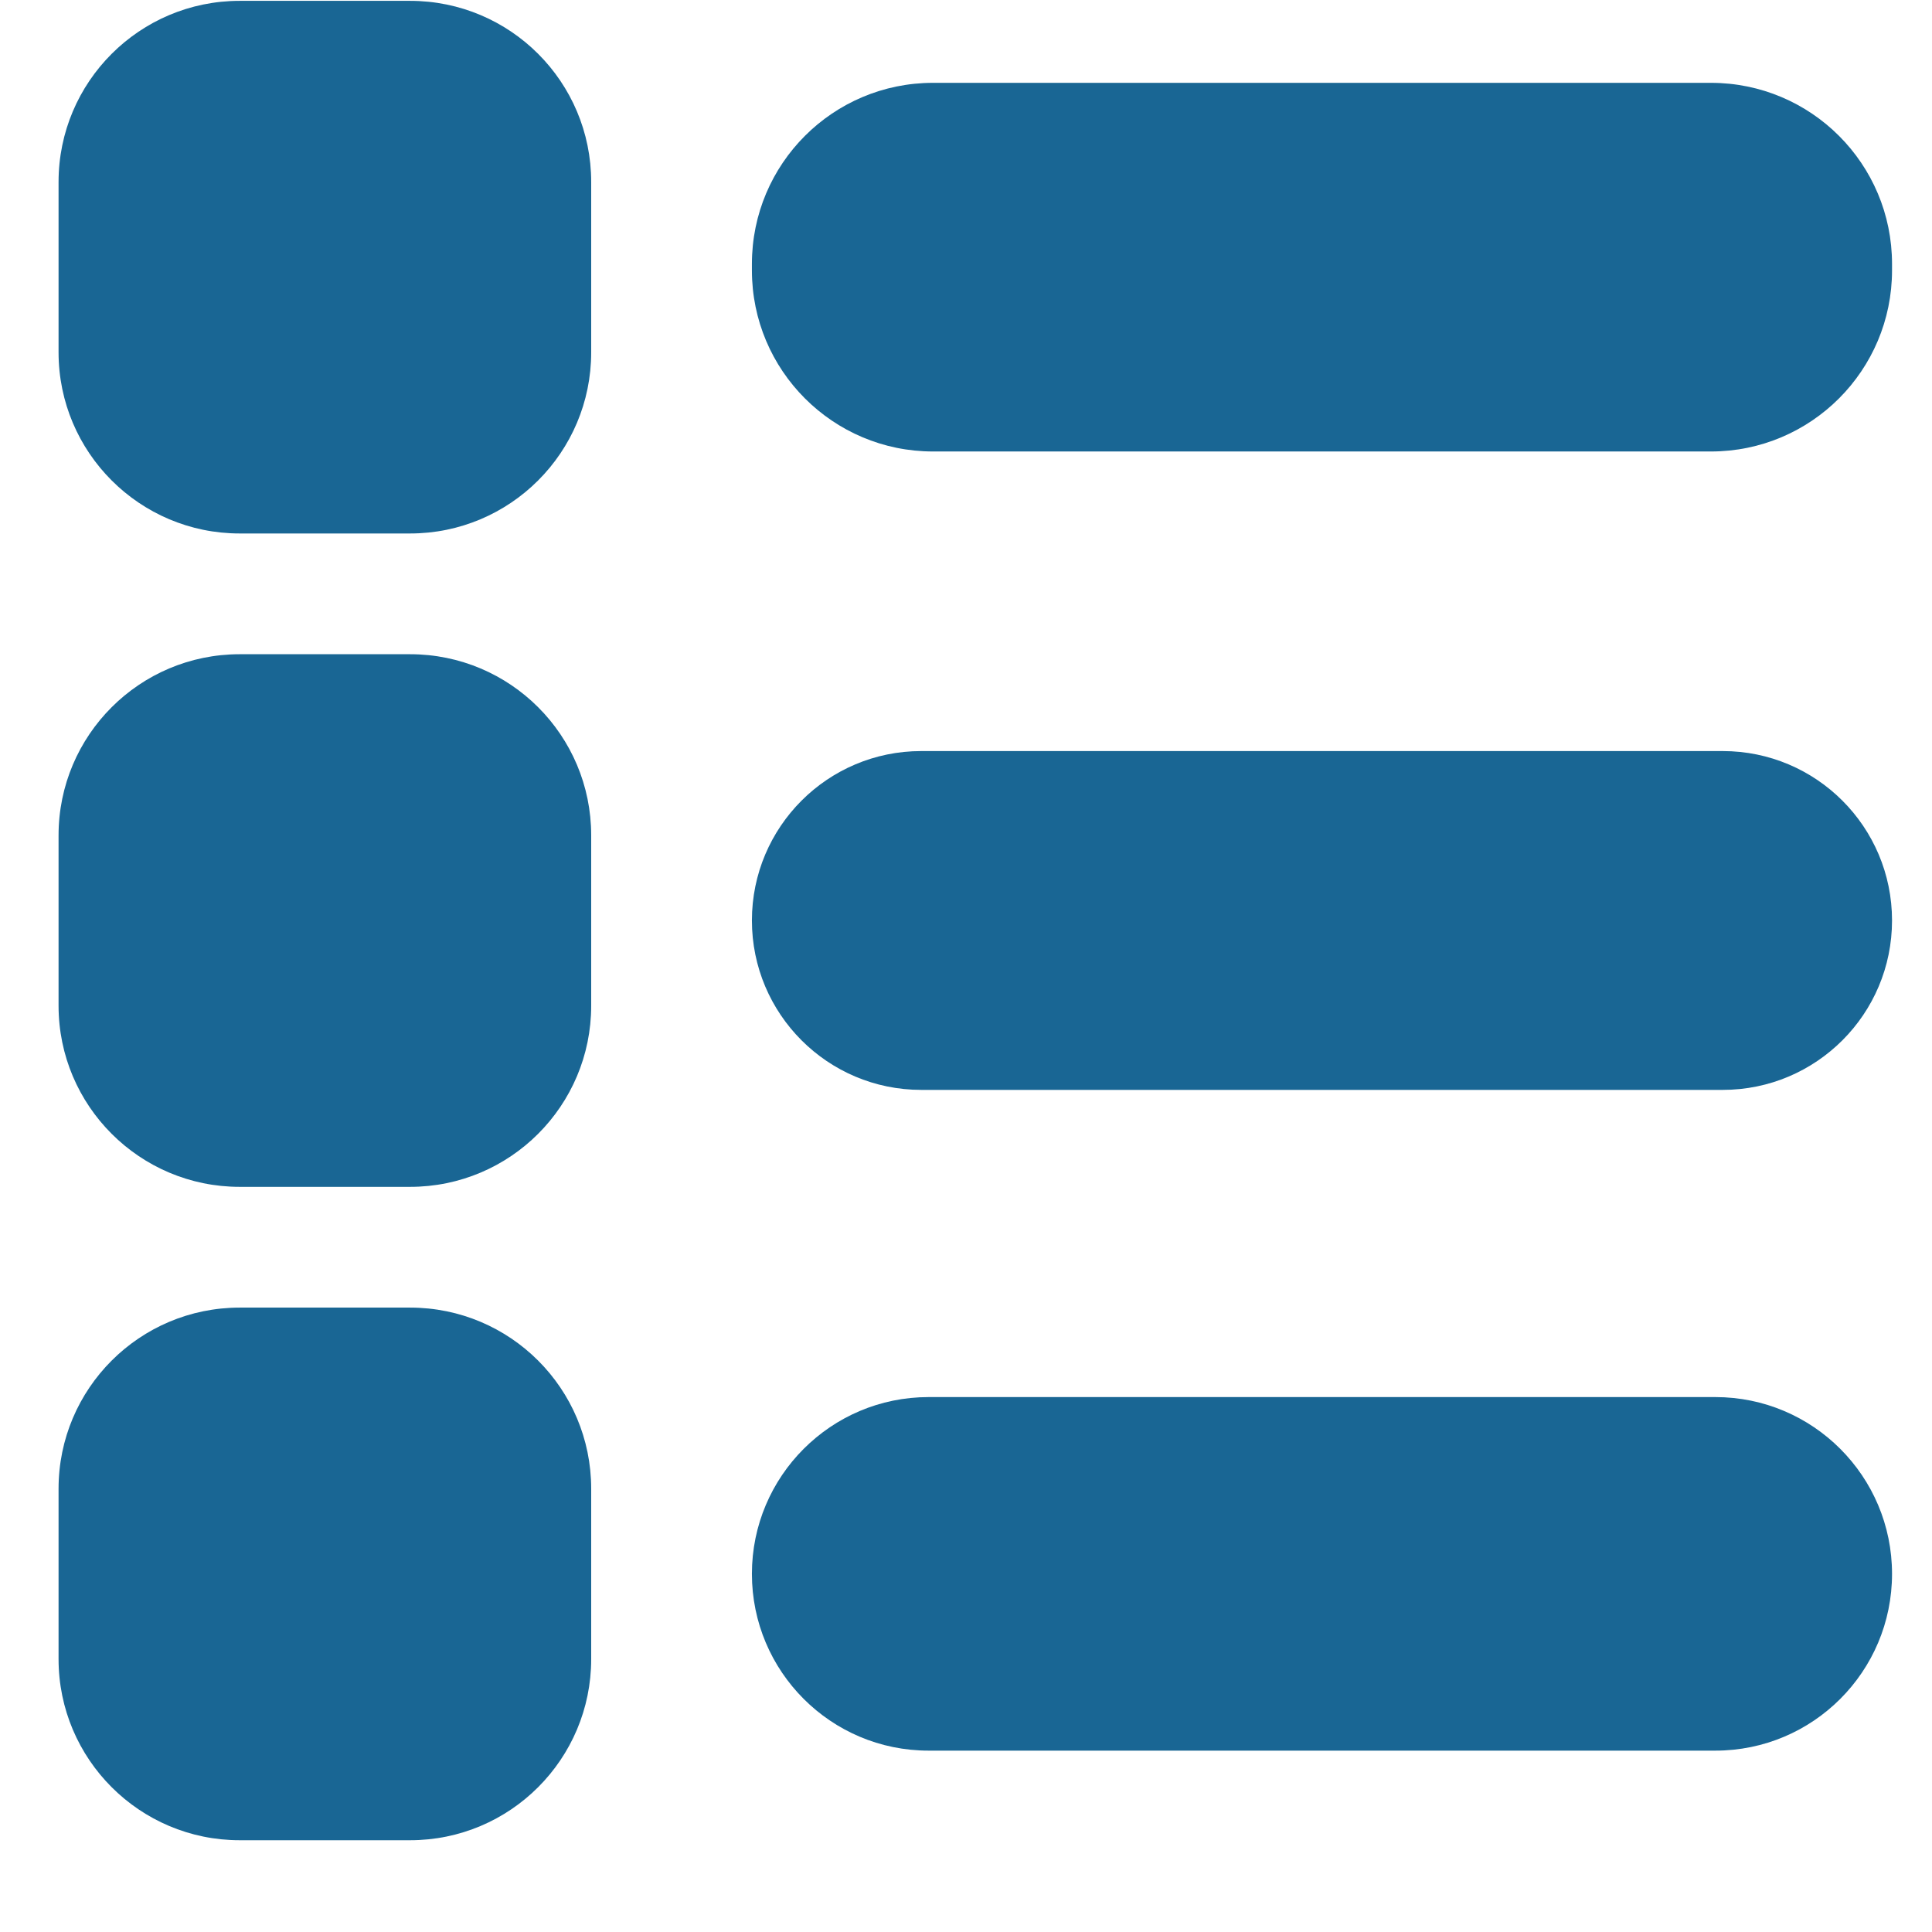
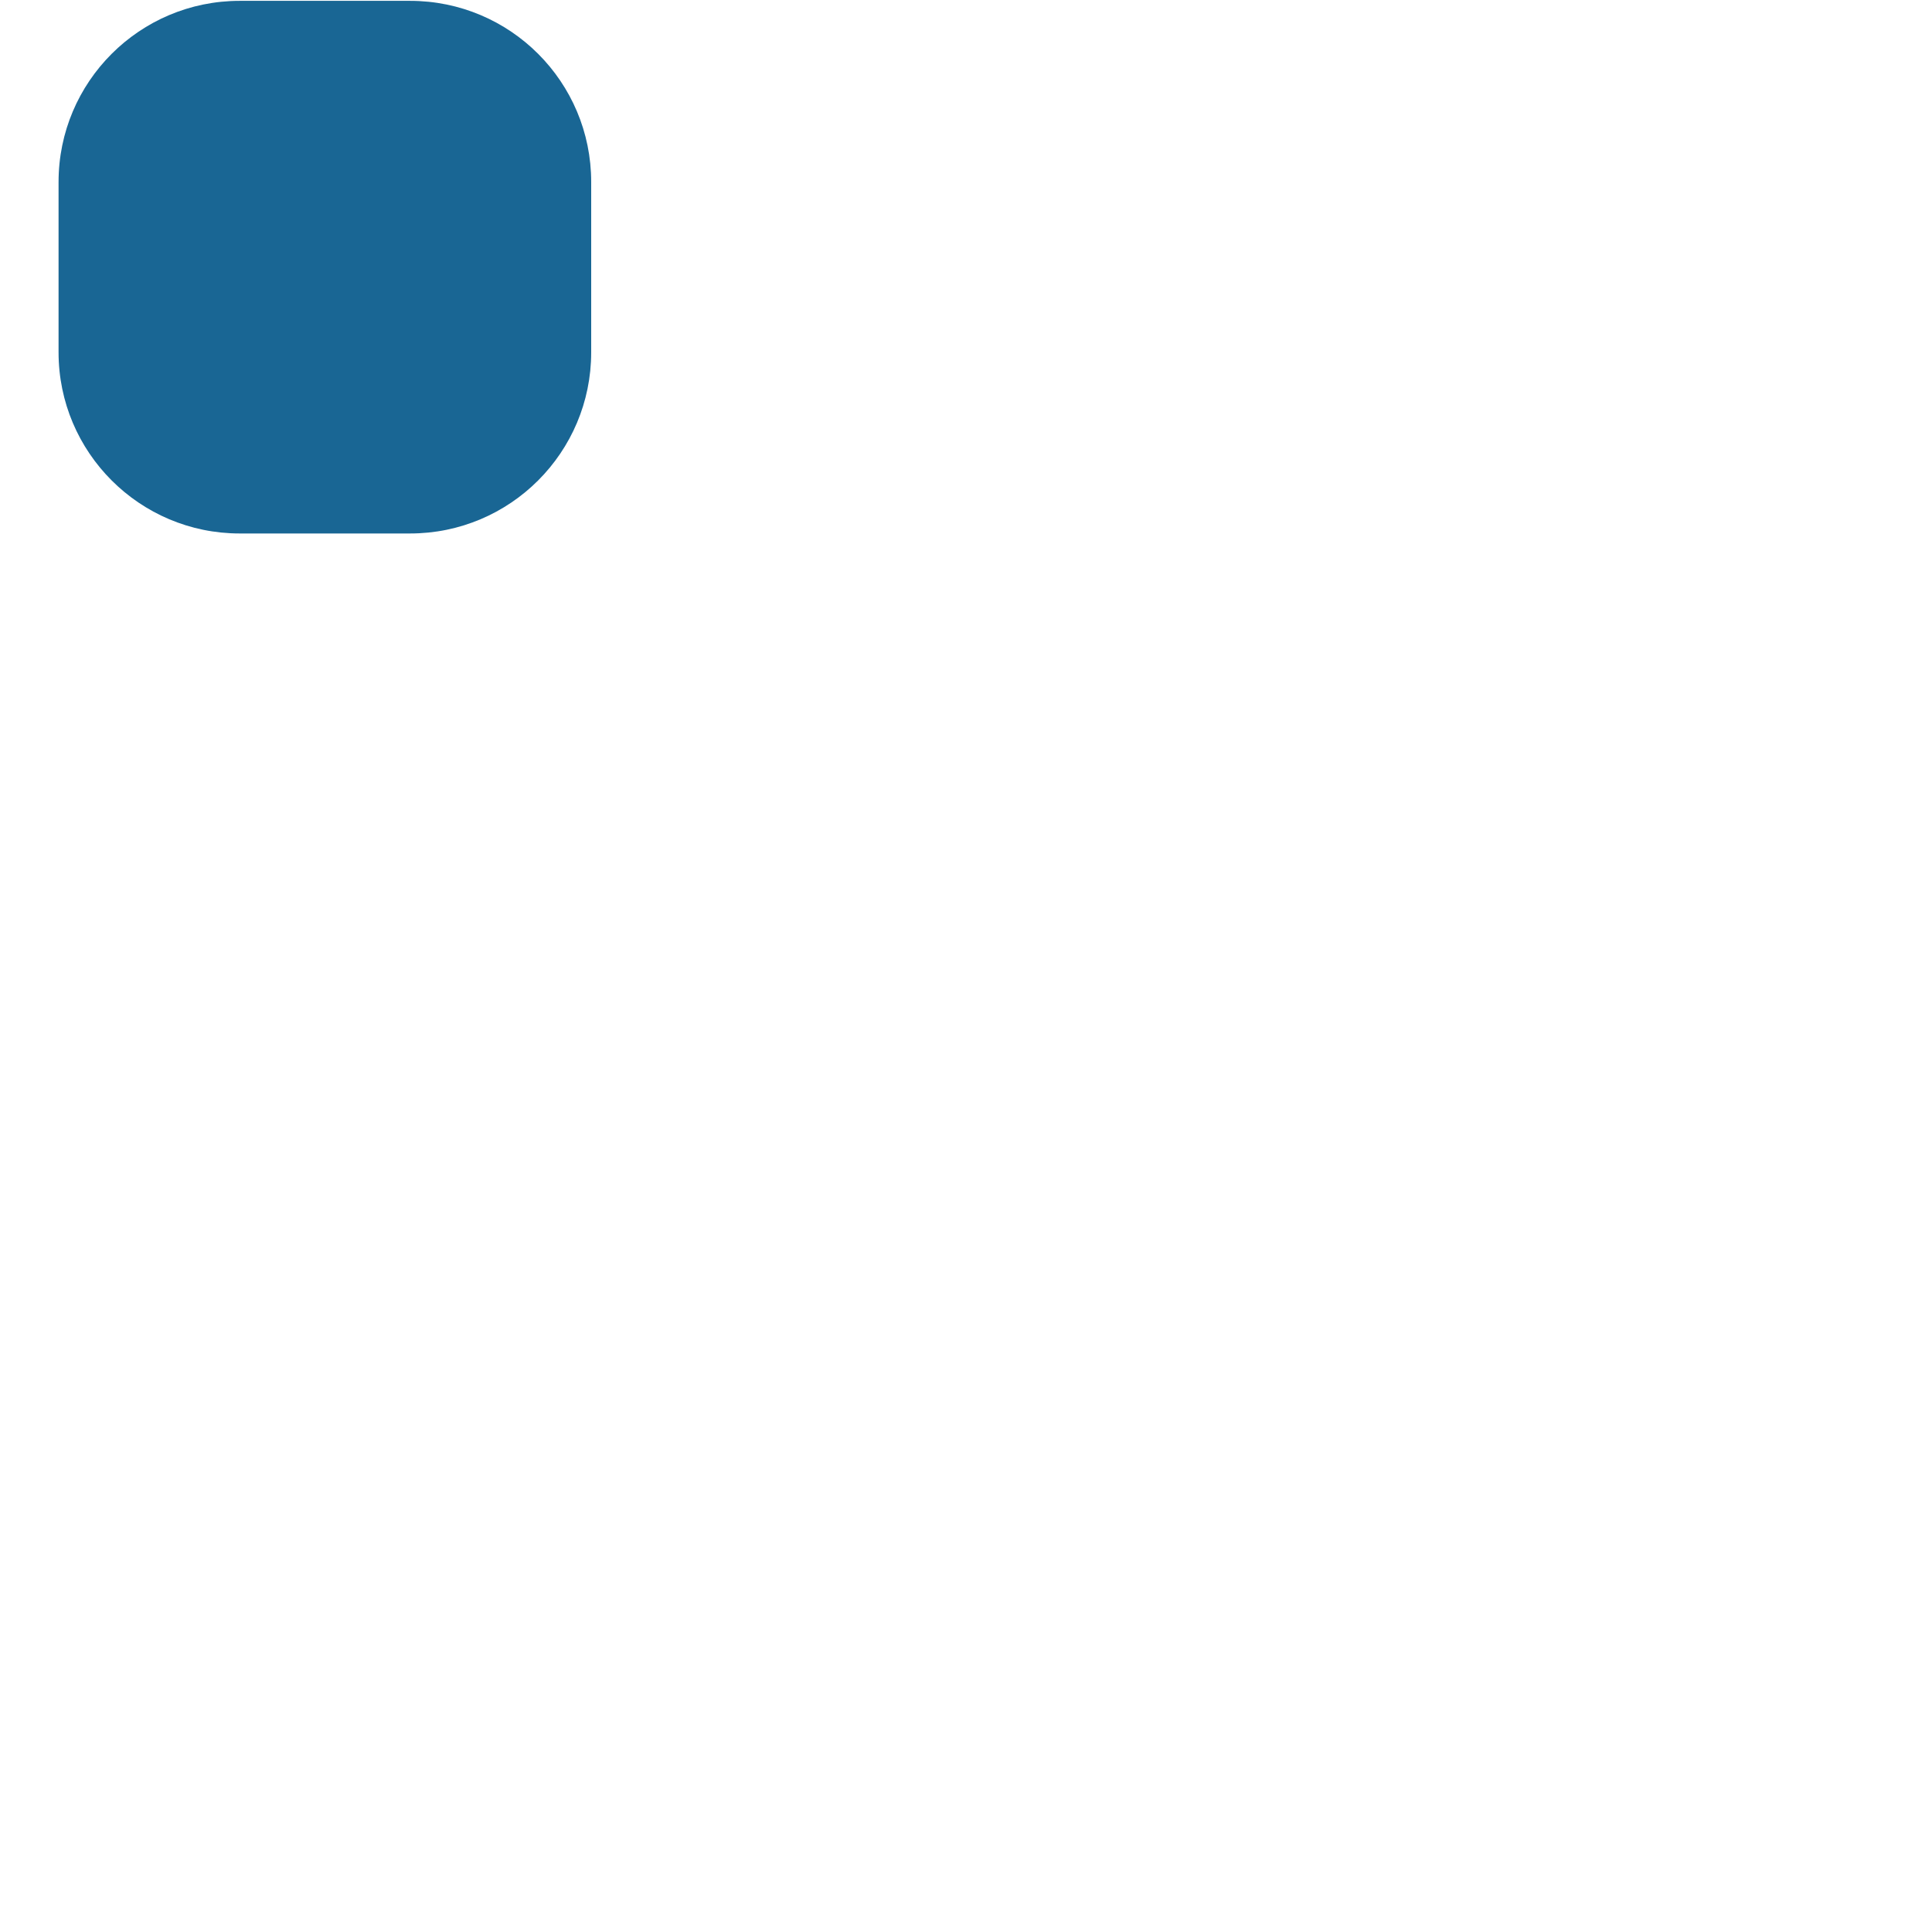
<svg xmlns="http://www.w3.org/2000/svg" width="16" height="16" viewBox="0 0 16 16" fill="none">
-   <path d="M0.485 12.329C0.485 11.5 1.157 10.829 1.985 10.829H3.396C4.225 10.829 4.896 11.5 4.896 12.329V13.74C4.896 14.568 4.225 15.24 3.396 15.24H1.985C1.157 15.24 0.485 14.568 0.485 13.74V12.329Z" fill="#196694" />
-   <path d="M0.485 6.918C0.485 6.089 1.157 5.418 1.985 5.418H3.396C4.225 5.418 4.896 6.089 4.896 6.918V8.329C4.896 9.157 4.225 9.829 3.396 9.829H1.985C1.157 9.829 0.485 9.157 0.485 8.329V6.918Z" fill="#196694" />
  <path d="M0.485 1.507C0.485 0.678 1.157 0.007 1.985 0.007H3.396C4.225 0.007 4.896 0.678 4.896 1.507V2.918C4.896 3.746 4.225 4.418 3.396 4.418H1.985C1.157 4.418 0.485 3.746 0.485 2.918V1.507Z" fill="#196694" />
-   <path d="M6.227 2.186C6.227 1.357 6.898 0.686 7.727 0.686H14.169C14.998 0.686 15.669 1.357 15.669 2.186V2.239C15.669 3.067 14.998 3.739 14.169 3.739H7.727C6.898 3.739 6.227 3.067 6.227 2.239V2.186Z" fill="#196694" />
-   <path d="M6.227 7.623C6.227 6.848 6.855 6.22 7.629 6.22H14.267C15.041 6.22 15.669 6.848 15.669 7.623C15.669 8.398 15.041 9.026 14.267 9.026H7.629C6.855 9.026 6.227 8.398 6.227 7.623Z" fill="#196694" />
-   <path d="M6.227 13.034C6.227 12.226 6.882 11.57 7.69 11.57H14.206C15.014 11.57 15.669 12.226 15.669 13.034C15.669 13.843 15.014 14.498 14.206 14.498H7.69C6.882 14.498 6.227 13.843 6.227 13.034Z" fill="#196694" />
</svg>